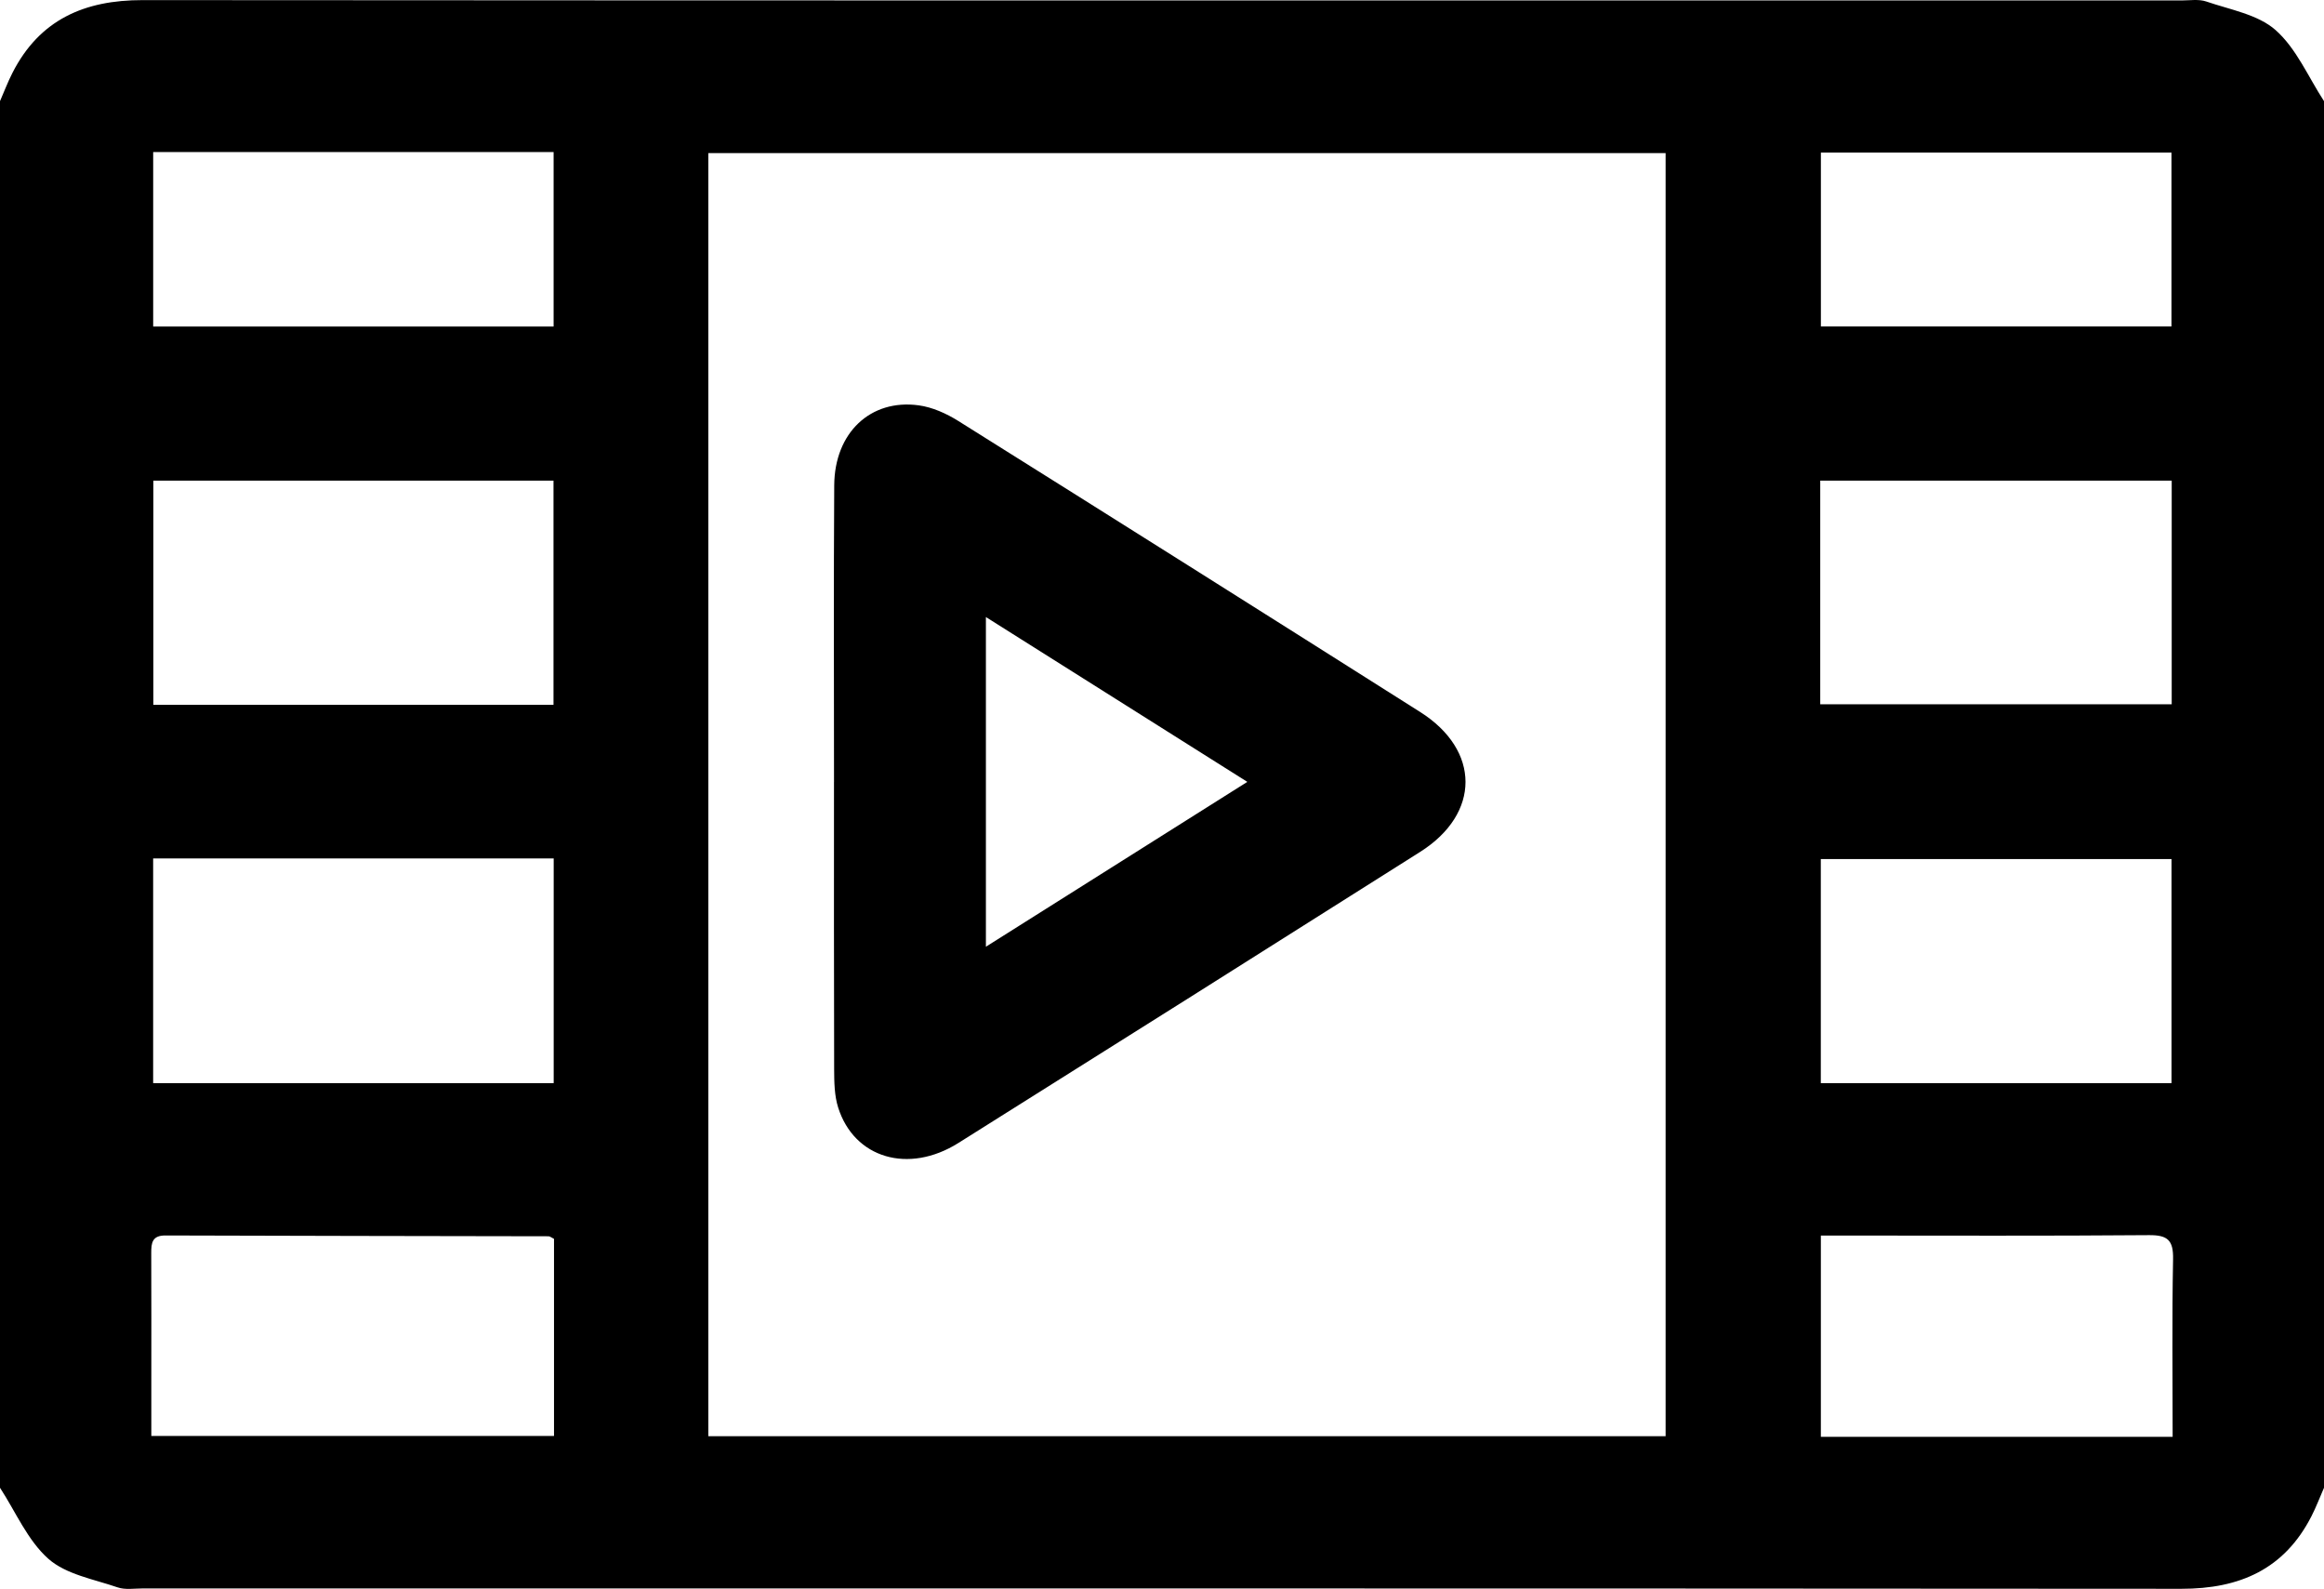
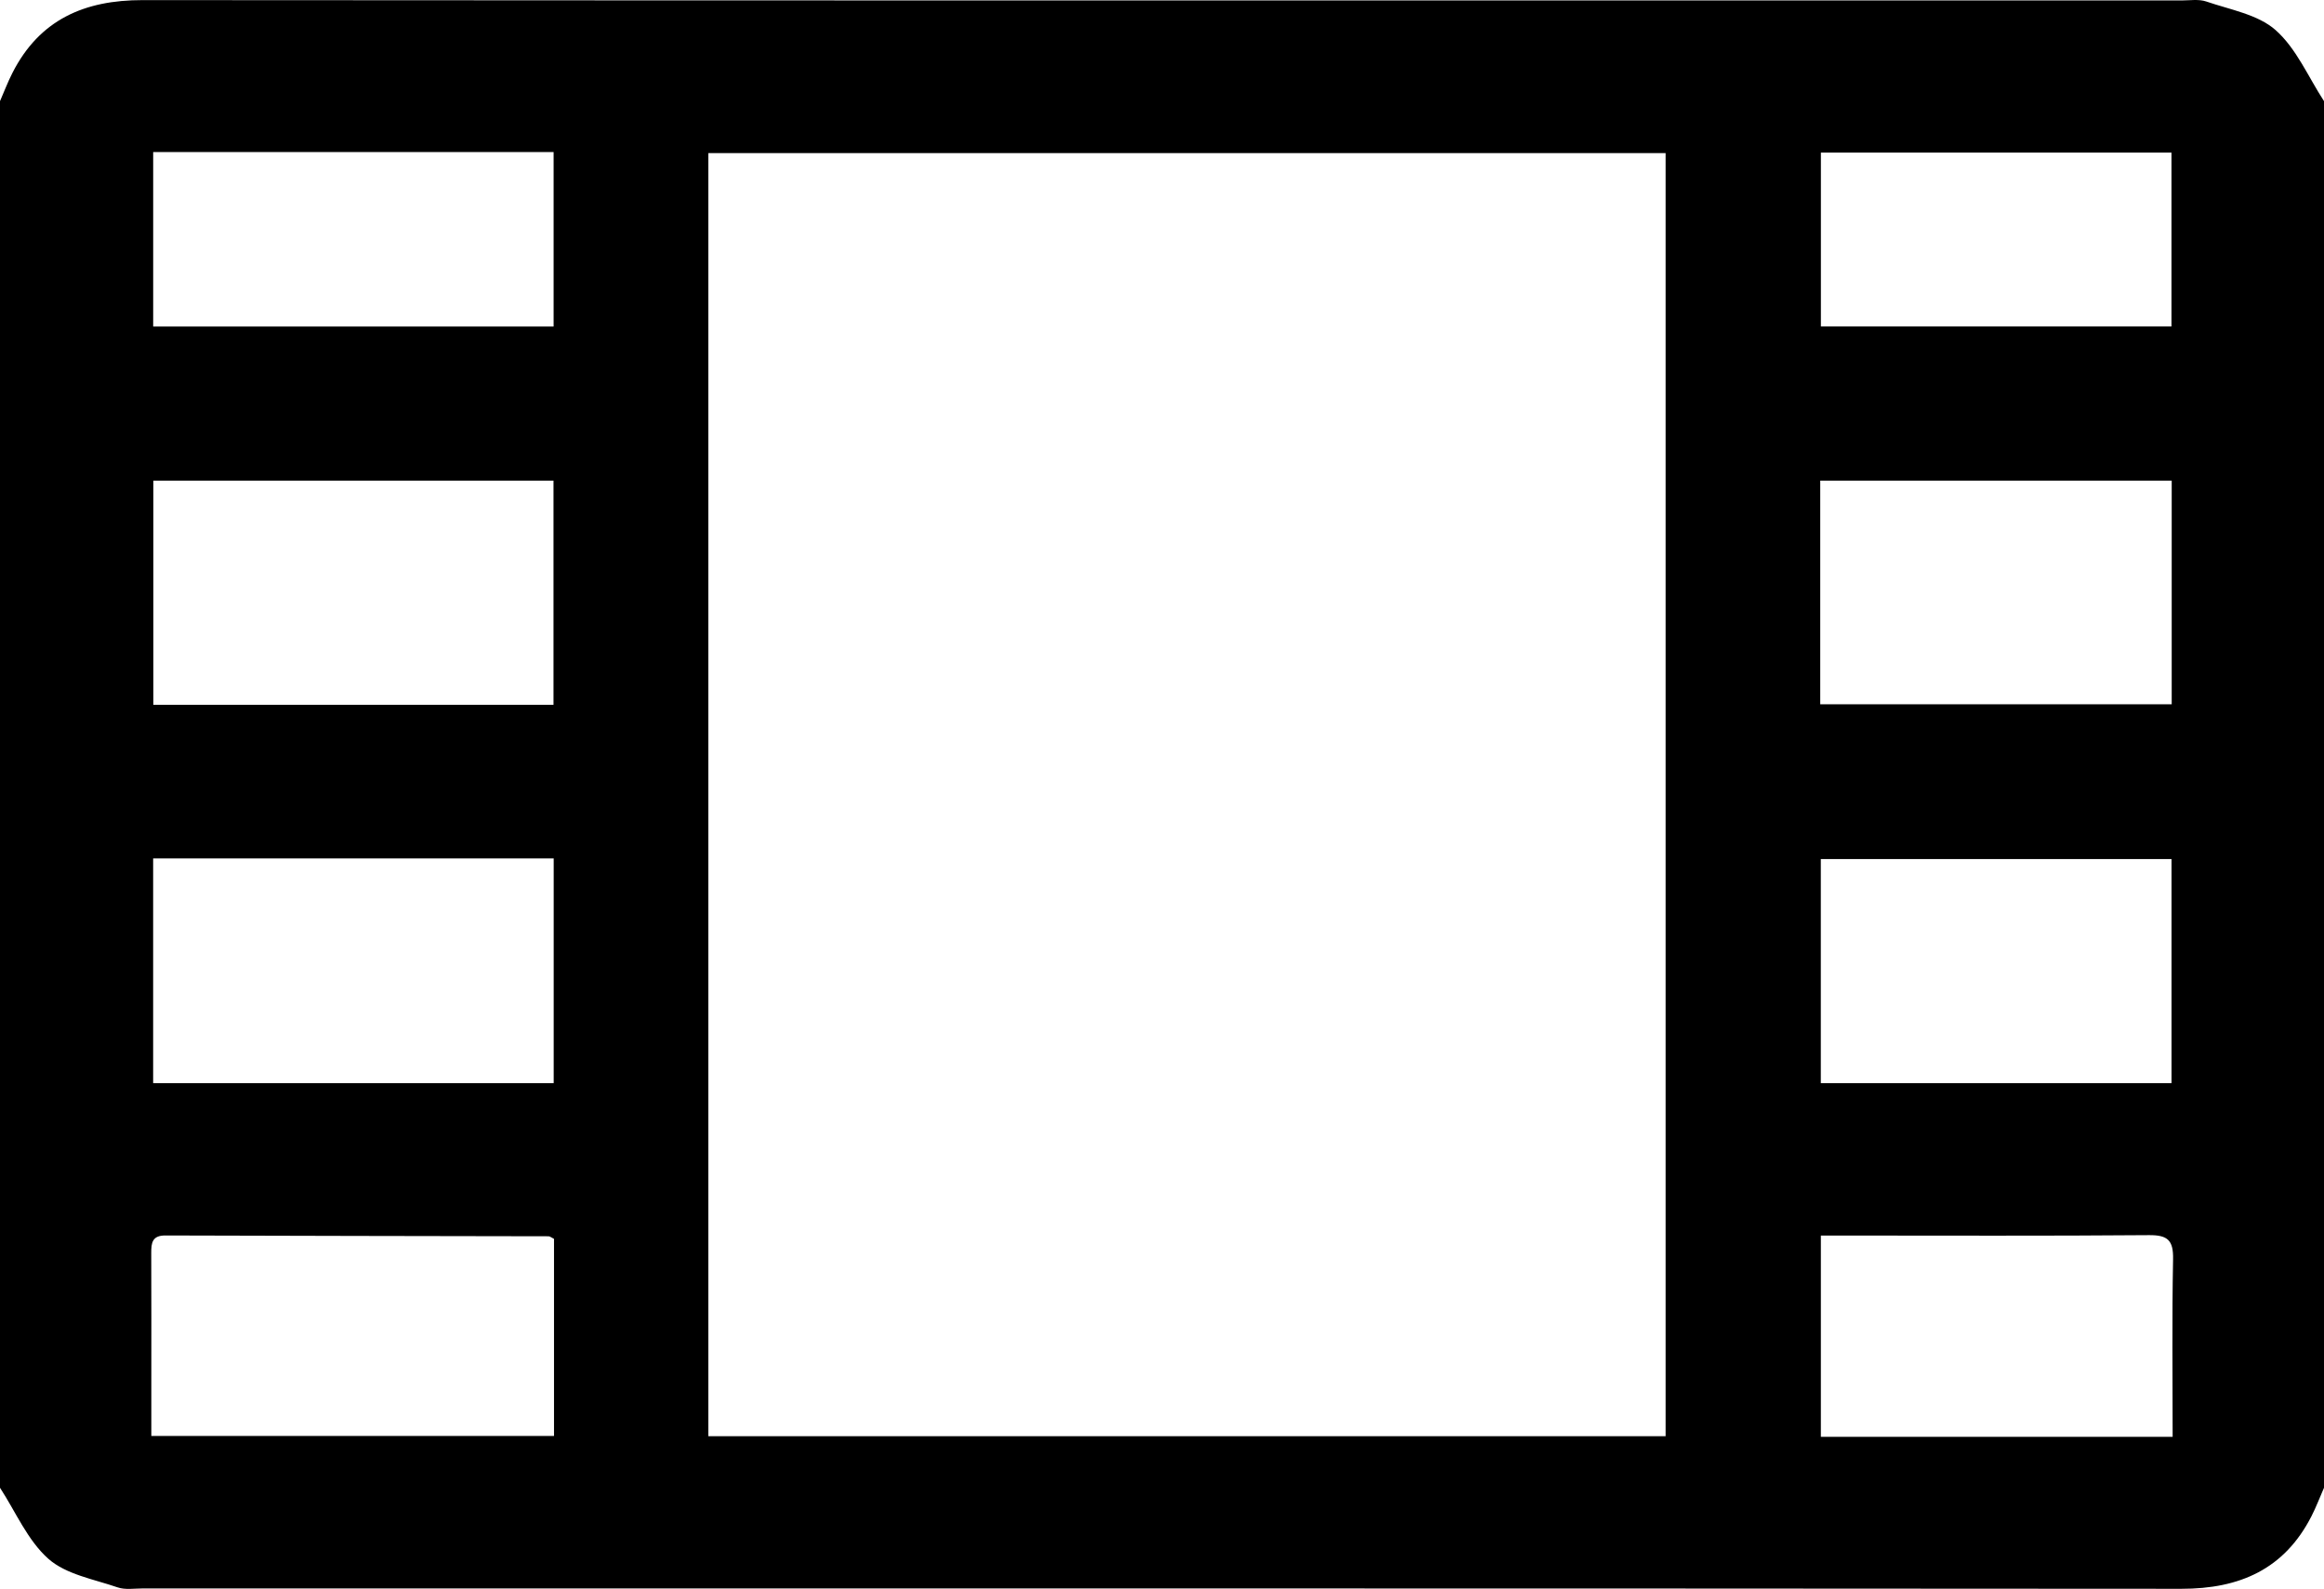
<svg xmlns="http://www.w3.org/2000/svg" id="a" viewBox="0 0 866.61 592.38">
  <defs>
    <style>.b{fill:#000;stroke-width:0px;}</style>
  </defs>
  <path class="b" d="M866.61,37.71v516.96c-1.54,3.53-2.91,7.15-4.66,10.58-10.1,19.79-26.78,27.11-48.48,27.09-253.44-.19-506.88-.12-760.33-.13-3.1,0-6.45.57-9.25-.39-8.88-3.06-19.24-4.81-25.85-10.66C10.29,574.29,5.87,563.67,0,554.67,0,382.35,0,210.03,0,37.71c1.54-3.53,2.91-7.15,4.66-10.58C14.76,7.34,31.44.02,53.14.04c253.44.19,506.88.12,760.33.13,3.1,0,6.45-.57,9.25.39,8.88,3.06,19.24,4.81,25.85,10.66,7.76,6.87,12.18,17.5,18.05,26.49ZM264.14,535.46h356.96V57.07h-356.96v478.39ZM206.4,262.77v-83.57H57.18v83.57h149.23ZM57.11,320.04v83.77h149.36v-83.77H57.11ZM206.6,461.88c-1.04-.51-1.54-.97-2.04-.97-47.62-.1-95.25-.13-142.87-.3-4.95-.02-5.3,2.75-5.29,6.52.07,16.31.03,32.63.03,48.94,0,6.39,0,12.78,0,19.28h150.16v-73.47ZM809.82,179.2h-131.06v83.36h131.06v-83.36ZM809.75,320.28h-130.78v83.53h130.78v-83.53ZM810.17,535.69c0-22.52-.27-44.37.16-66.22.14-7.01-1.93-9.04-8.97-8.98-38,.32-76.01.15-114.02.15h-8.35v75.04h131.19ZM57.12,56.68v65.05h149.32V56.68H57.12ZM809.73,56.89h-130.73v64.83h130.73V56.89Z" />
-   <path class="b" d="M311,291.51c0-36.87-.16-73.74.08-110.6.13-19.58,13.54-32.25,31.52-29.79,5.09.7,10.3,3.04,14.72,5.81,57.5,36.03,114.91,72.22,172.25,108.51,22.54,14.26,22.55,37.9.02,52.15-57.35,36.28-114.75,72.47-172.23,108.55-18.61,11.68-38.85,5.67-44.82-13.25-1.4-4.44-1.47-9.42-1.49-14.15-.11-35.74-.06-71.48-.06-107.22ZM367.64,352.96c33.01-20.81,64.63-40.75,97.48-61.46-32.85-20.71-64.78-40.83-97.48-61.45v122.91Z" />
</svg>